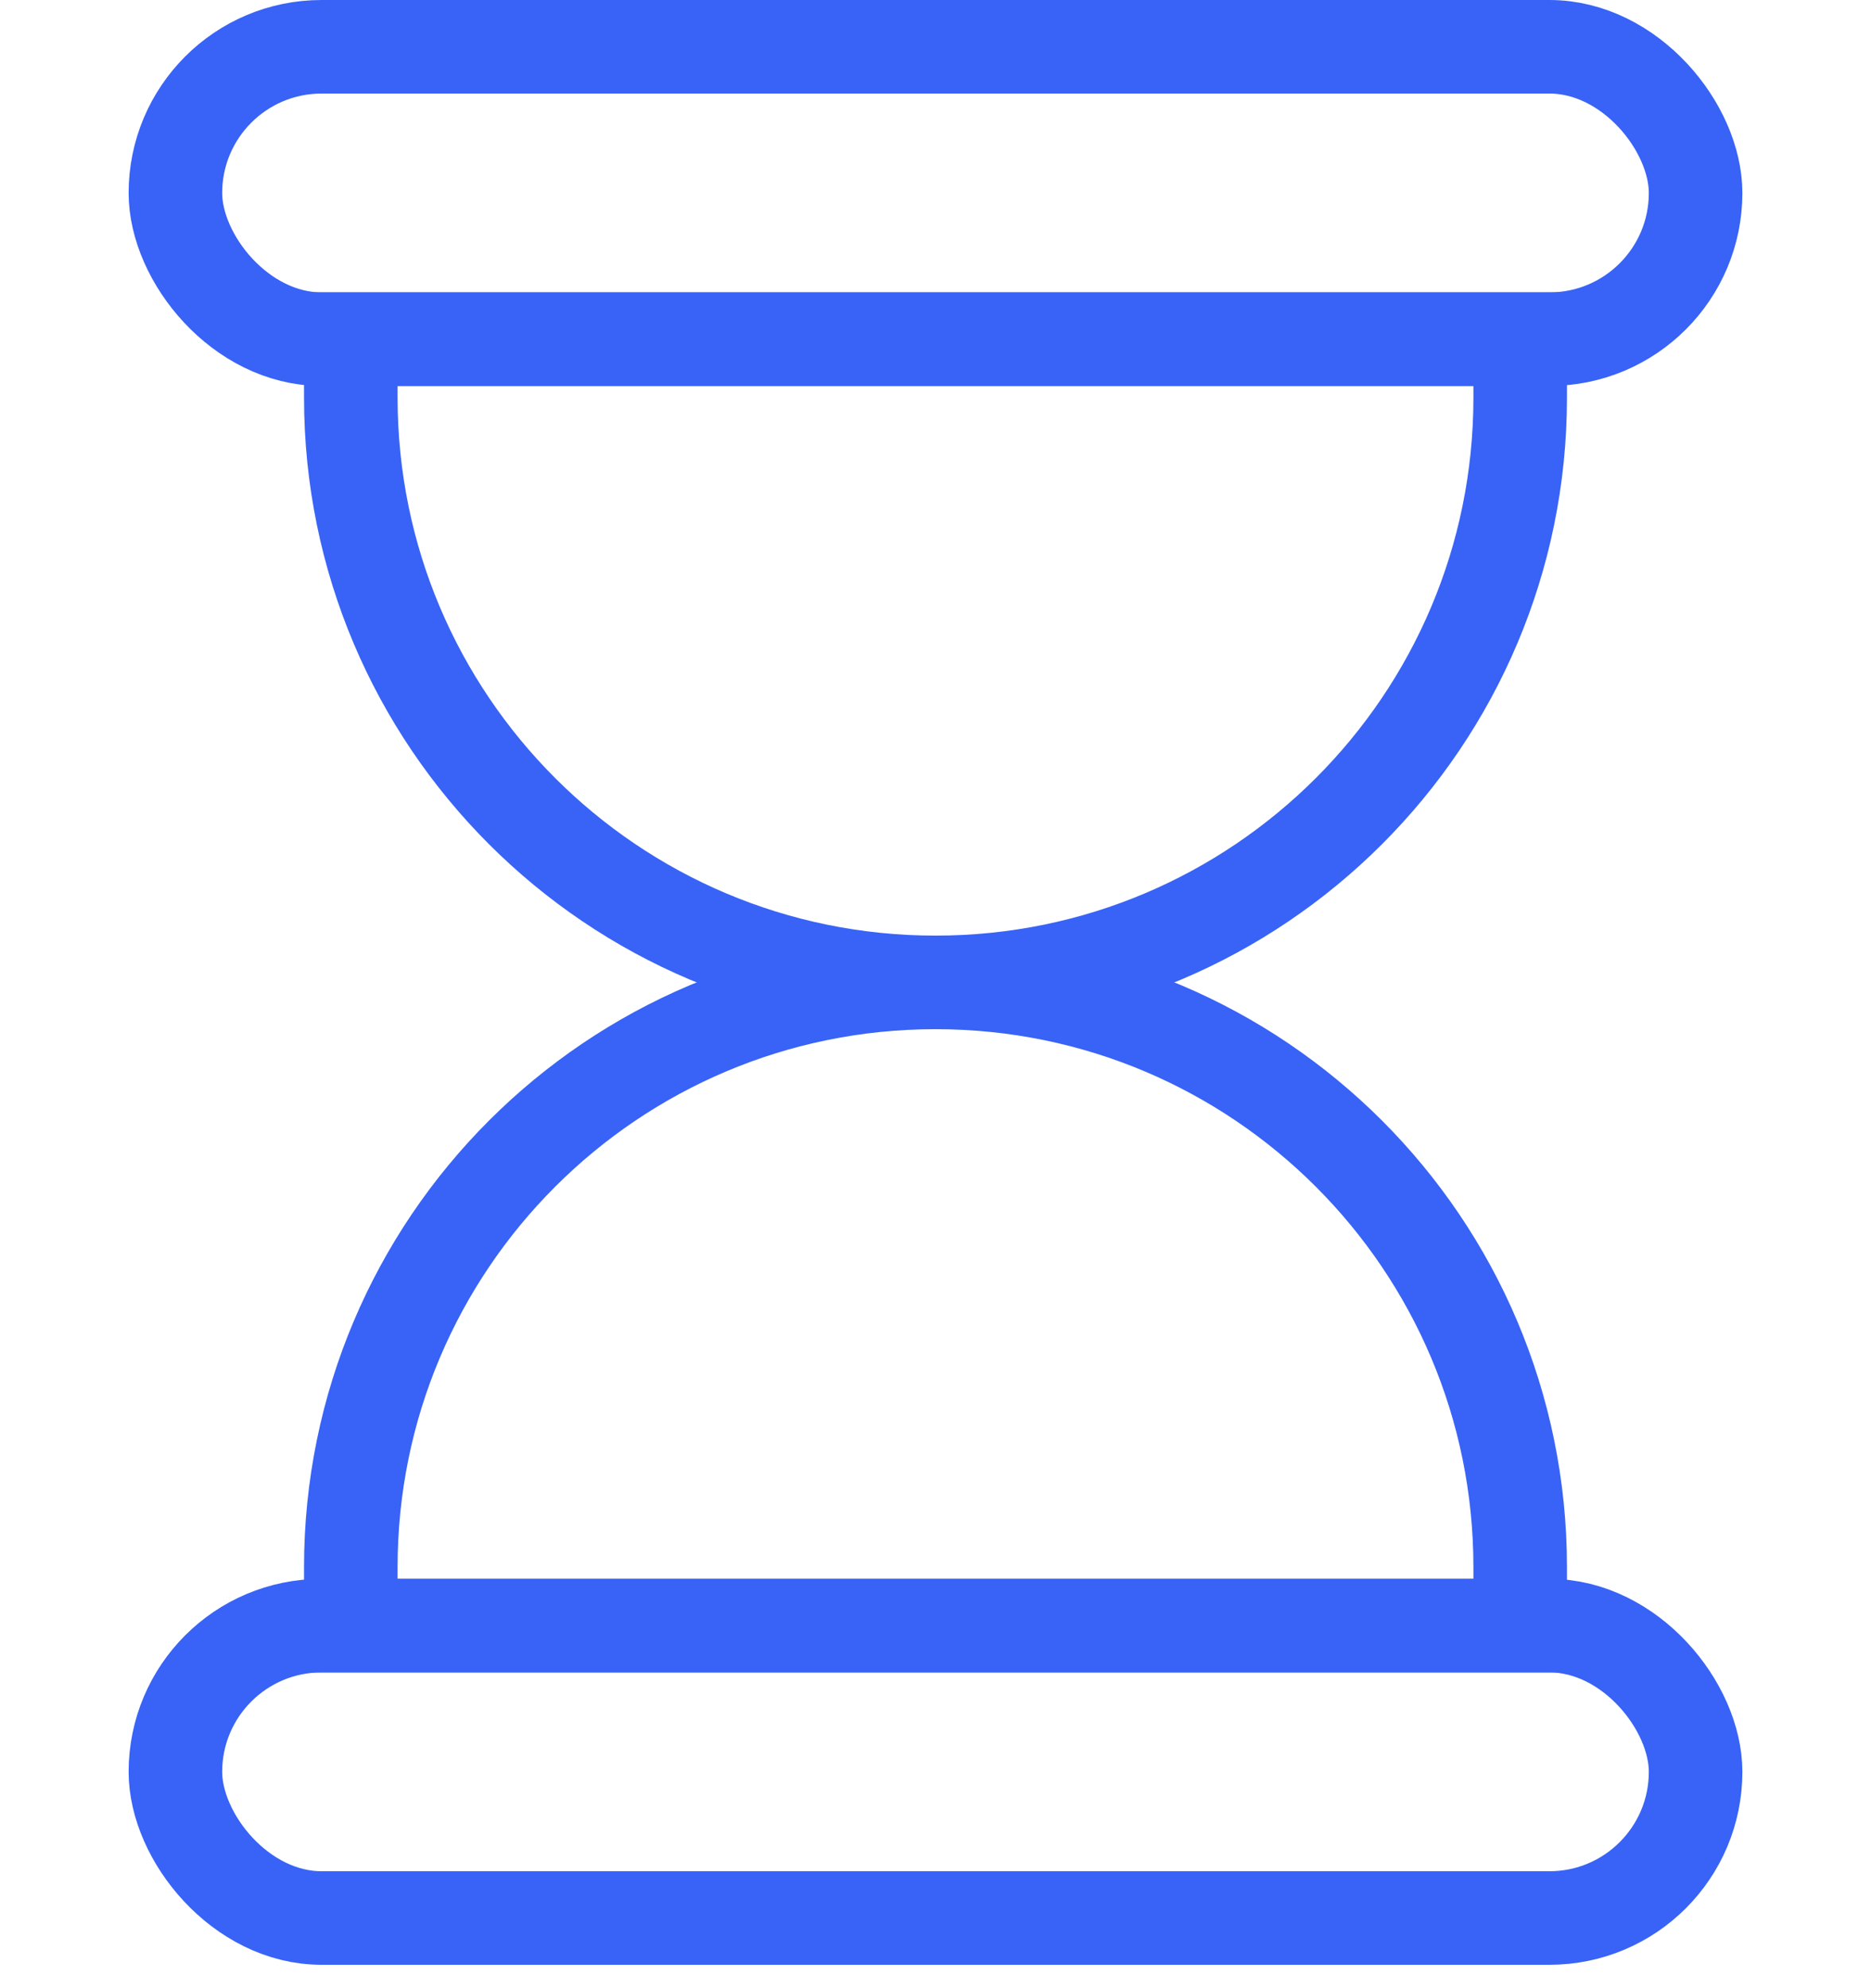
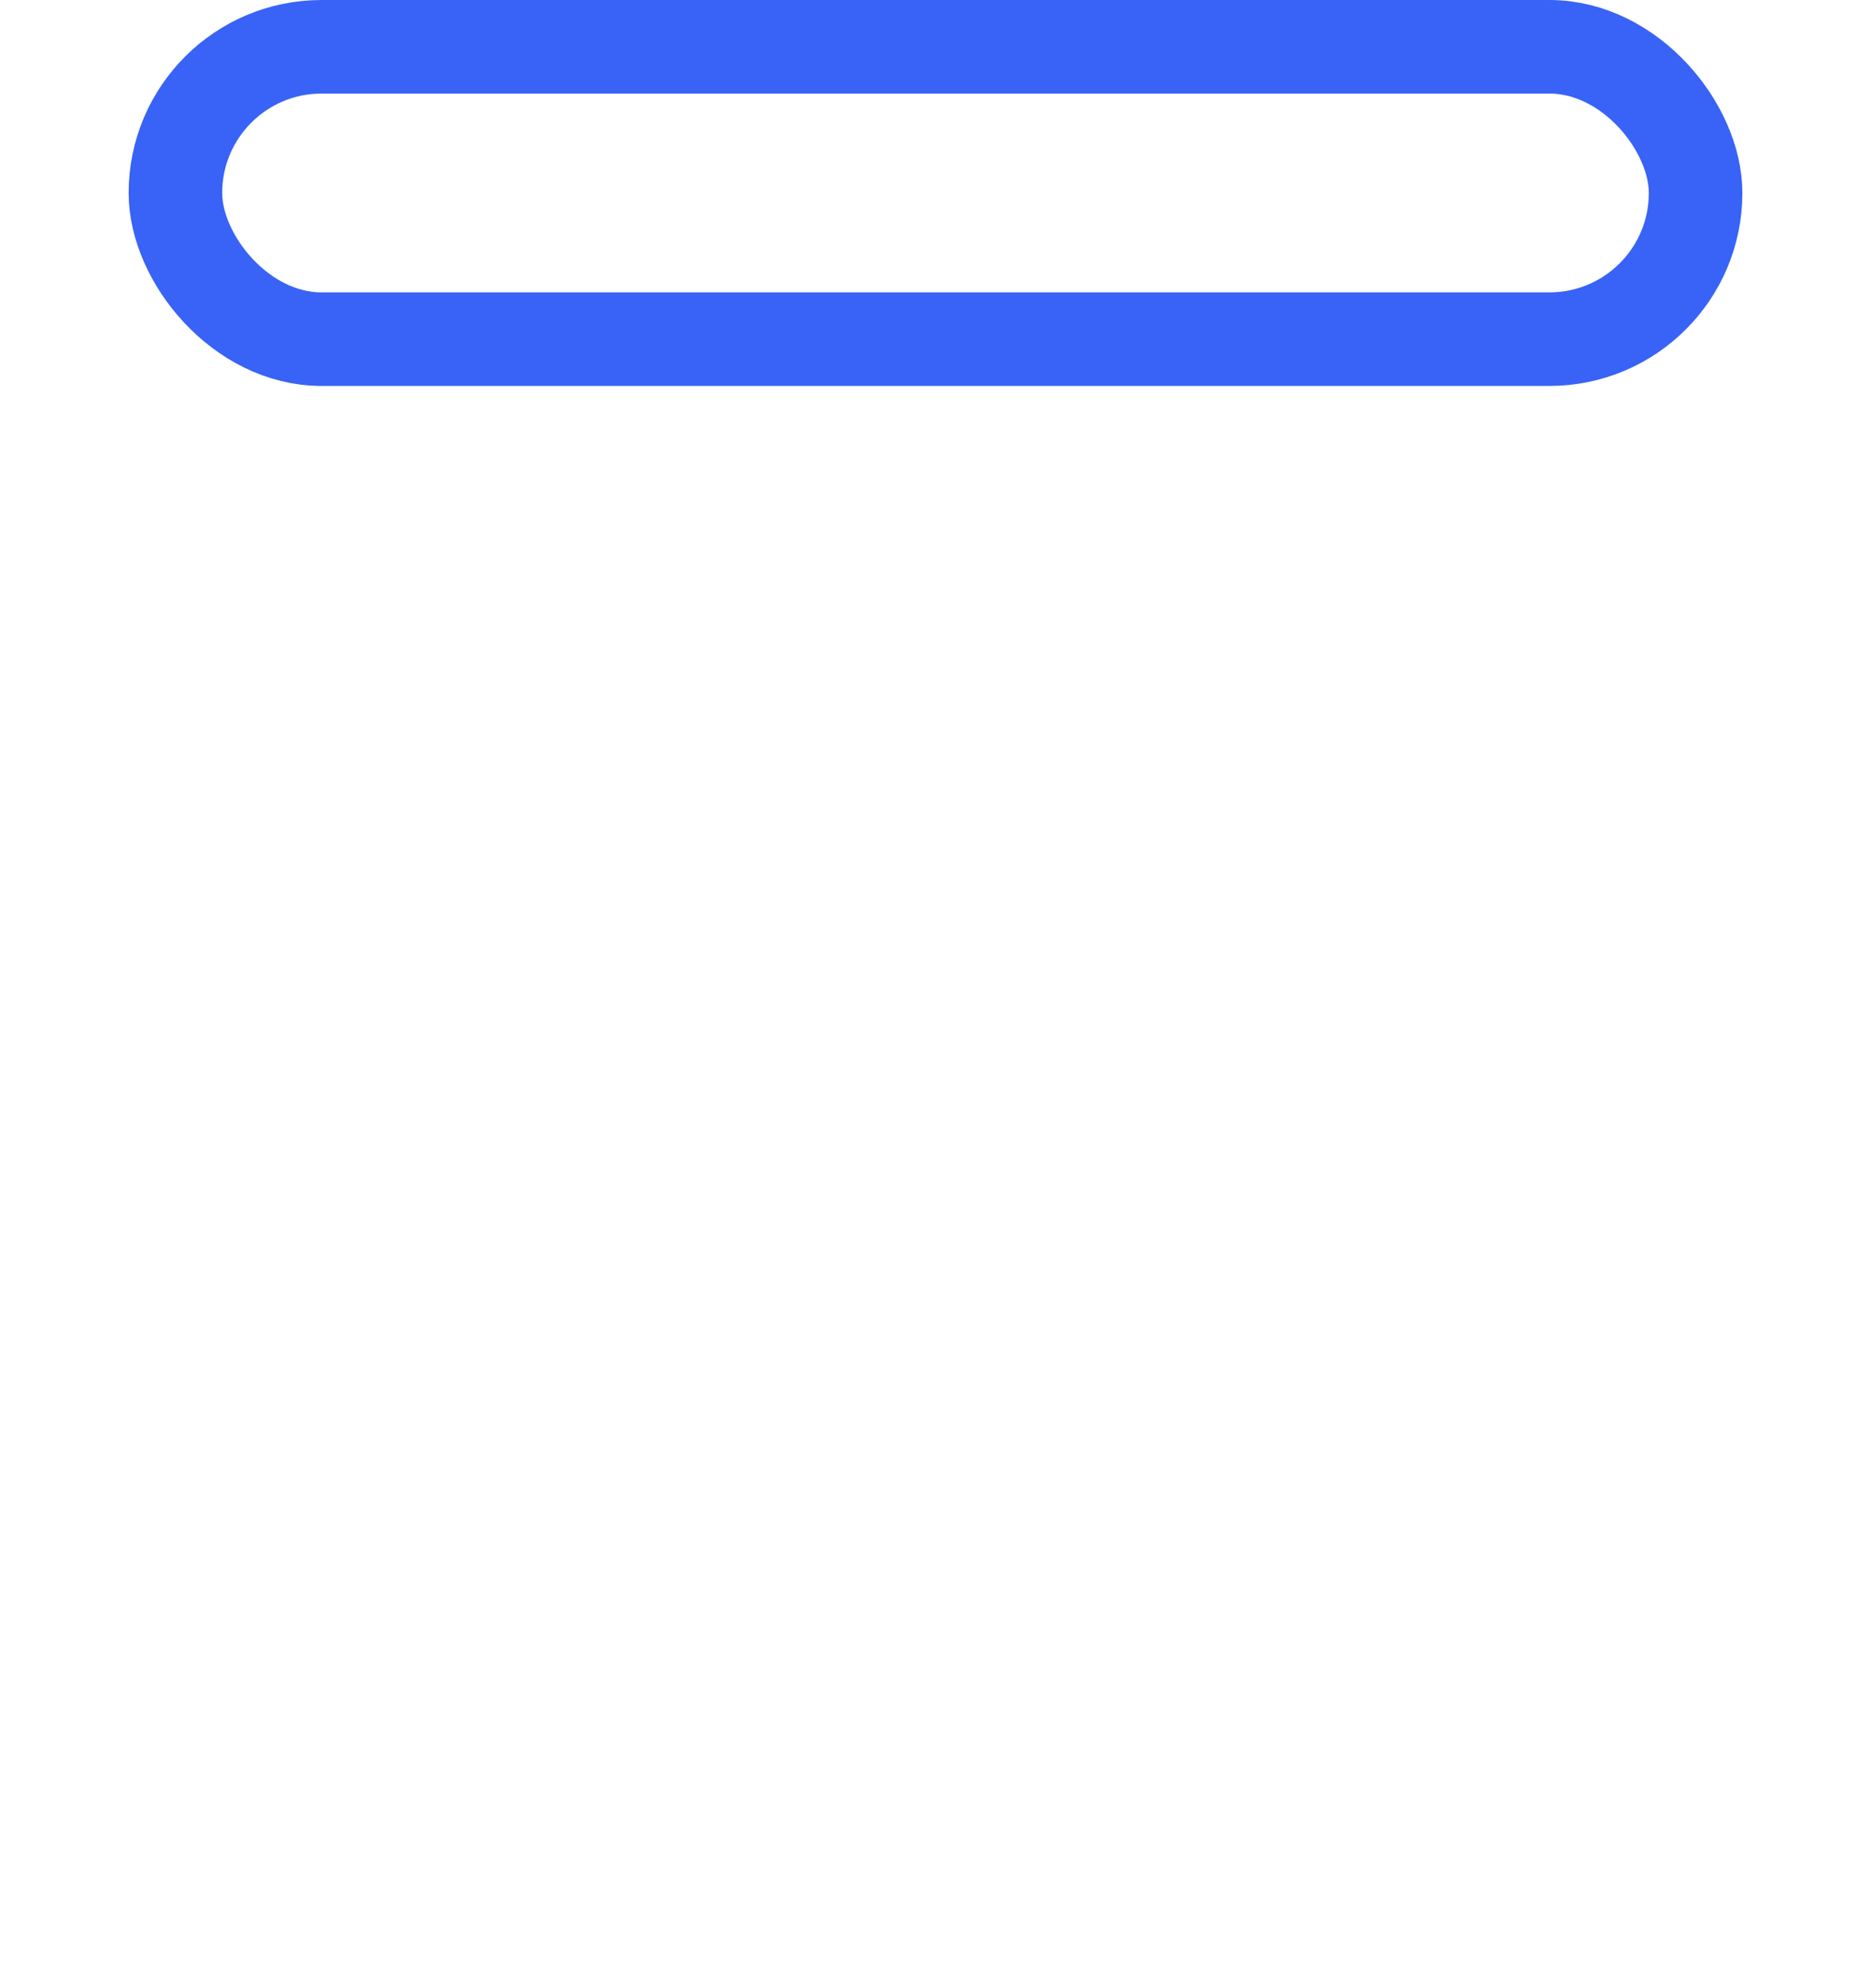
<svg xmlns="http://www.w3.org/2000/svg" fill="none" viewBox="0 0 32 34" height="34" width="32">
  <rect stroke-width="1.6" stroke="#3863F6" rx="2.5" height="5" width="26" y="0.8" x="3" />
-   <path stroke-width="1.6" stroke="#3863F6" d="M6 5.8H26V6.8C26 12.323 21.523 16.8 16 16.8C10.477 16.8 6 12.323 6 6.8V5.8Z" />
-   <path stroke-width="1.6" stroke="#3863F6" d="M6 27.8H26V26.8C26 21.277 21.523 16.8 16 16.8C10.477 16.8 6 21.277 6 26.8V27.8Z" />
-   <rect stroke-width="1.6" stroke="#3863F6" rx="2.5" height="5" width="26" y="27.8" x="3" />
</svg>